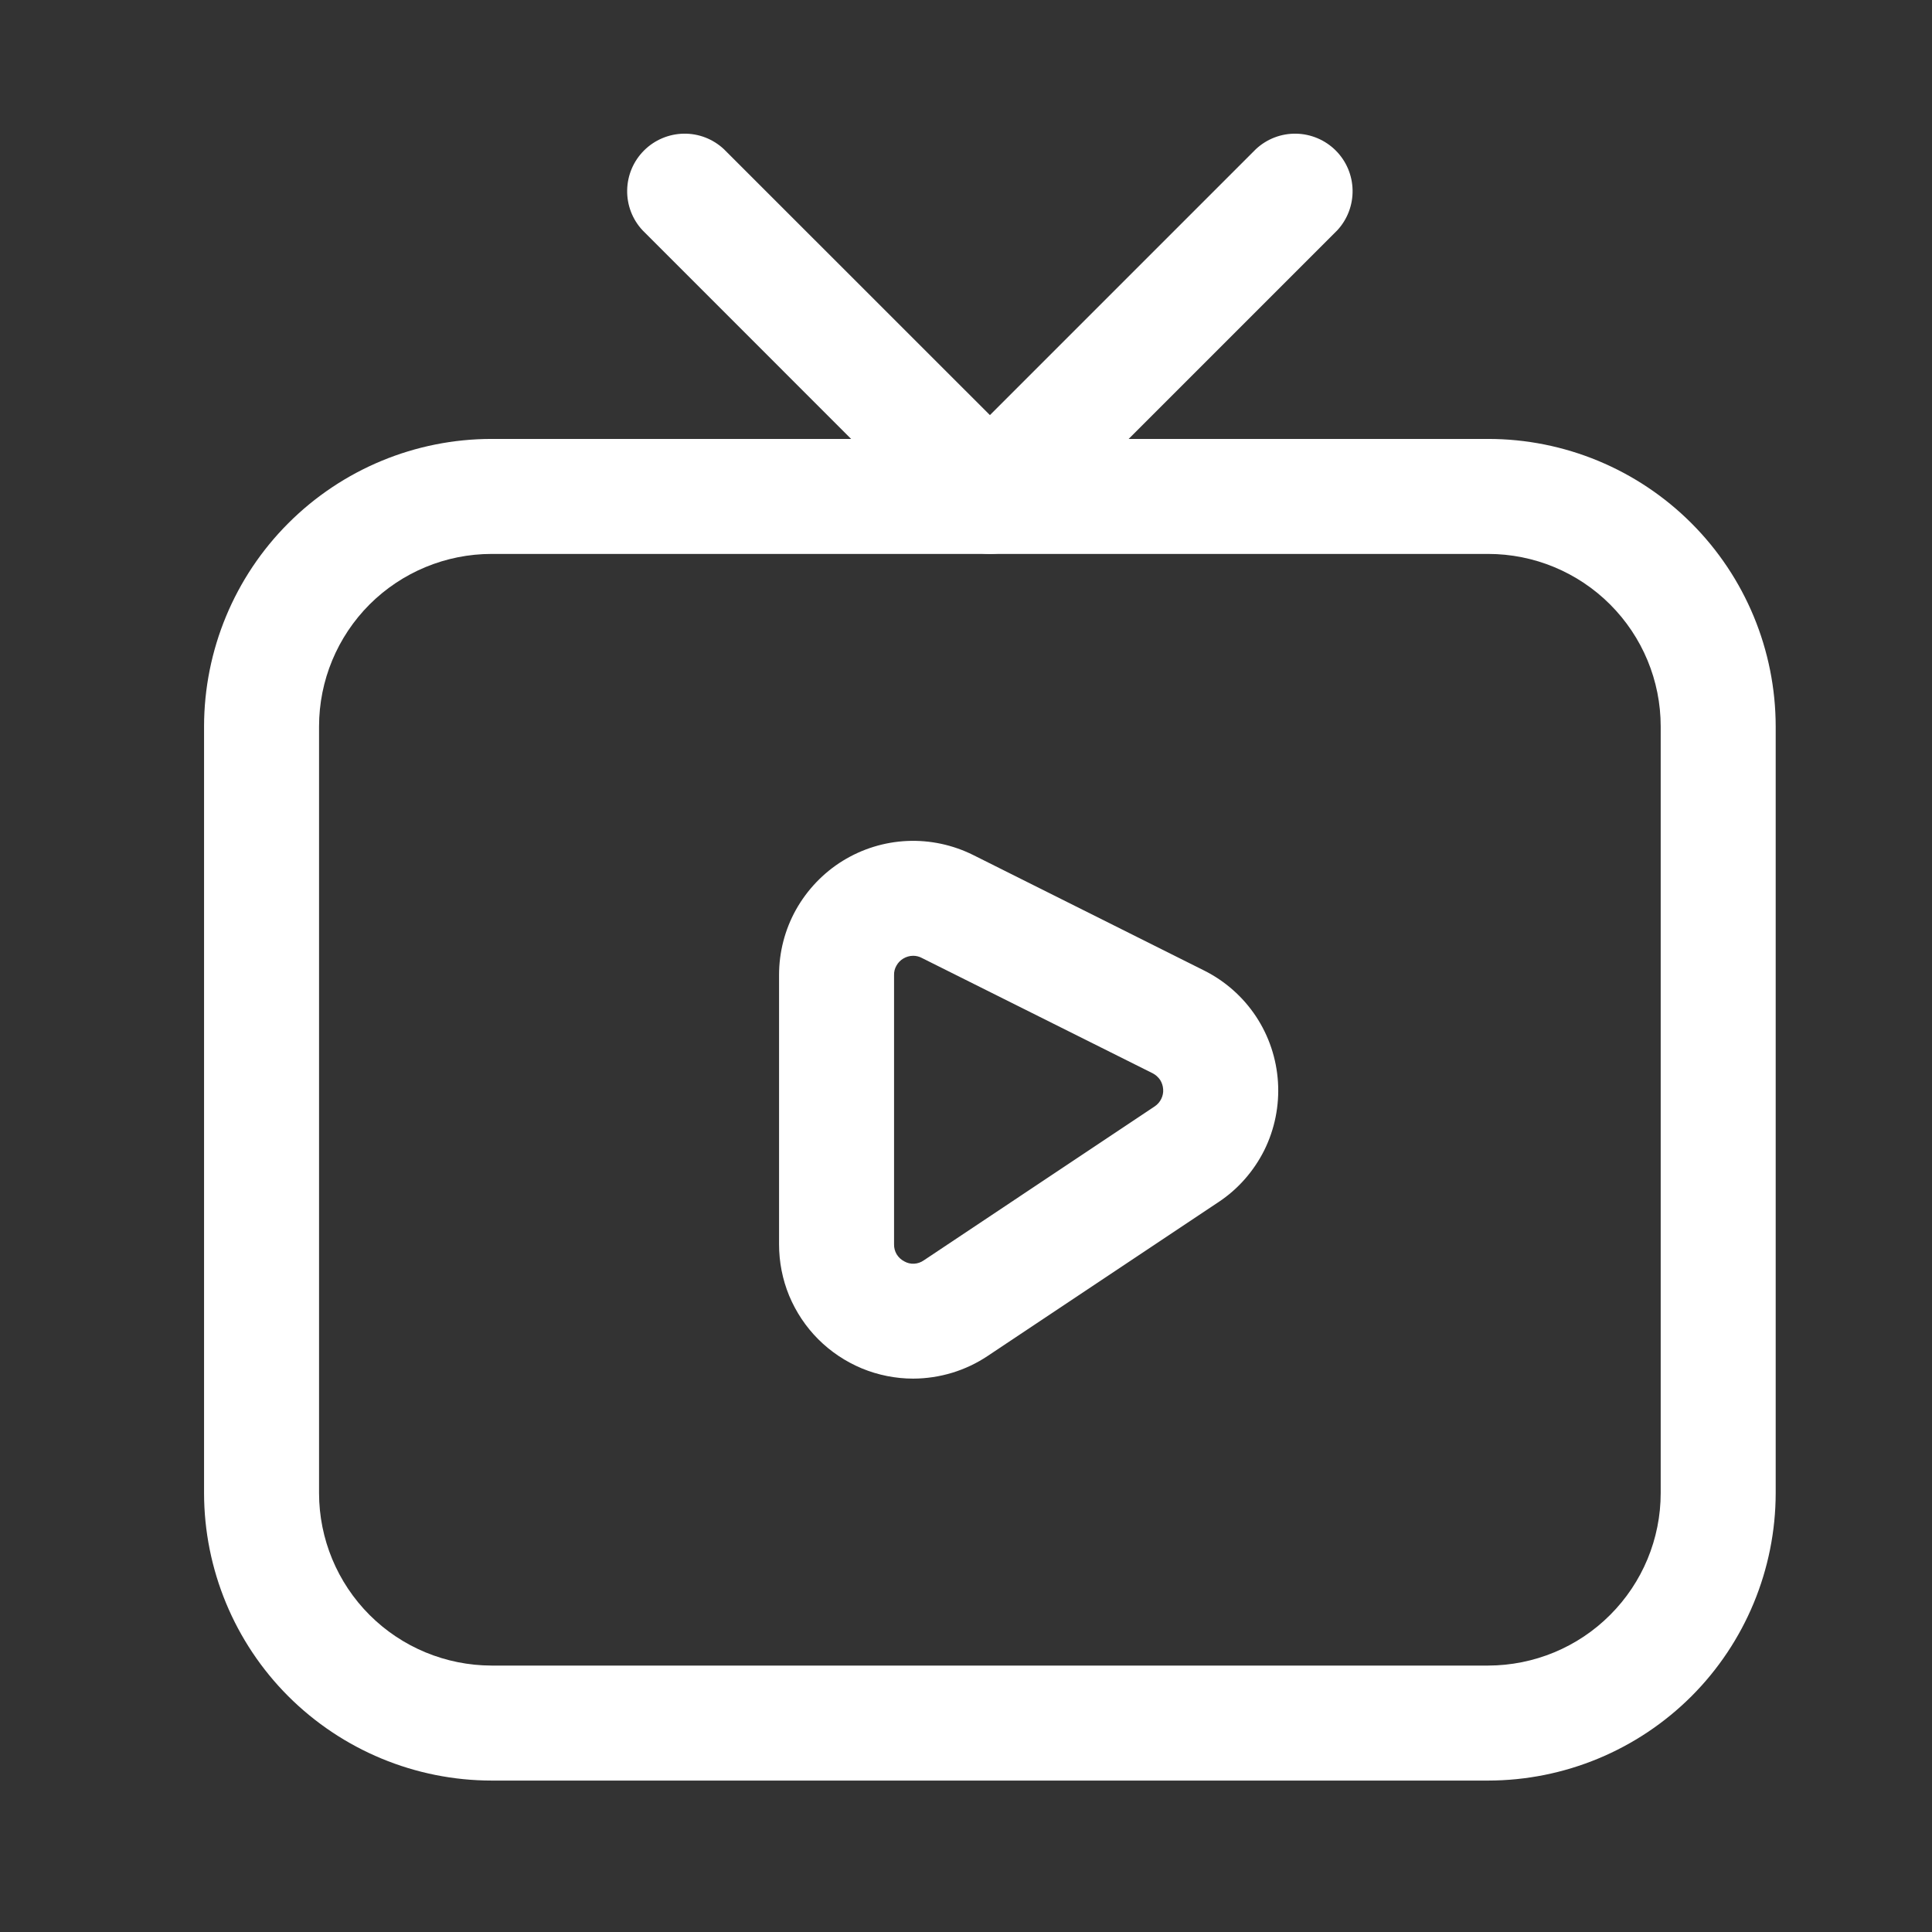
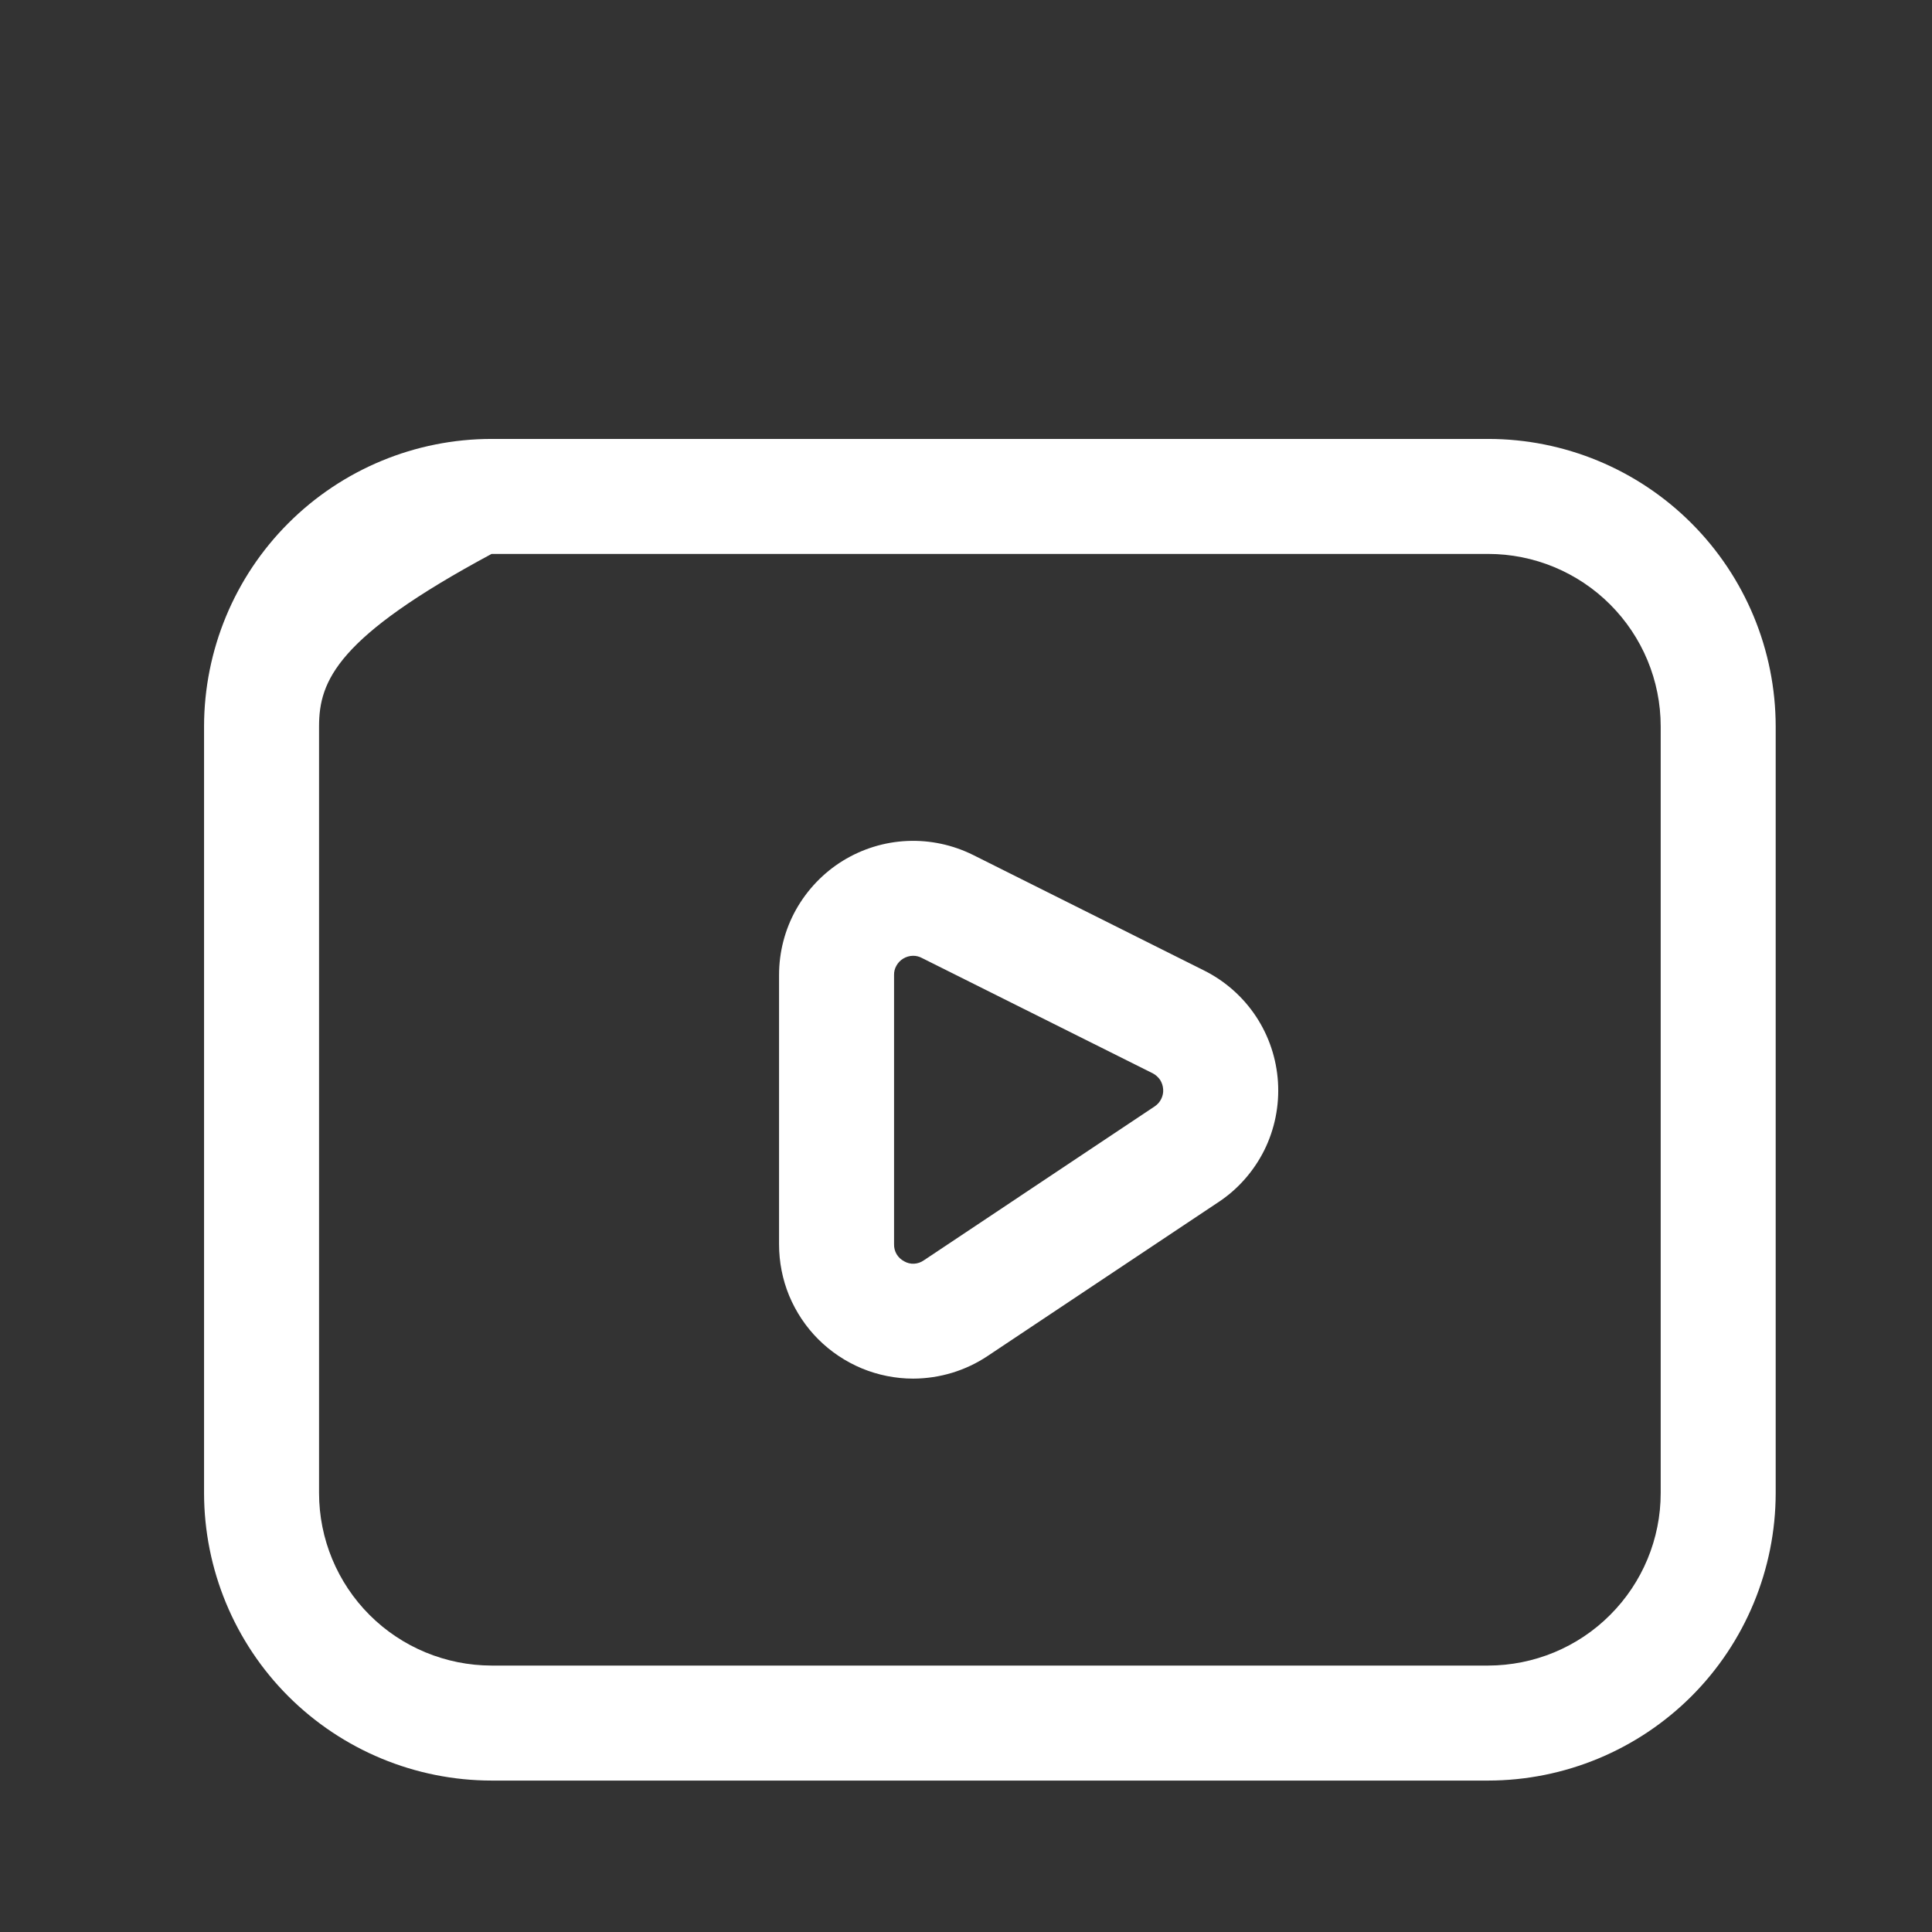
<svg xmlns="http://www.w3.org/2000/svg" width="21" height="21" viewBox="0 0 21 21" fill="none">
  <rect x="0" y="0" width="21" height="21" fill="#333333" stroke="none" />
-   <path d="M16.176 19.354H5.343C4.514 19.353 3.72 19.023 3.134 18.438C2.548 17.852 2.219 17.057 2.218 16.229V7.896C2.219 7.067 2.548 6.273 3.134 5.687C3.72 5.101 4.514 4.771 5.343 4.771H16.176C17.005 4.771 17.799 5.101 18.385 5.687C18.971 6.273 19.3 7.067 19.301 7.896V16.229C19.3 17.057 18.971 17.852 18.385 18.438C17.799 19.023 17.005 19.353 16.176 19.354ZM5.343 6.021C4.846 6.021 4.369 6.219 4.017 6.57C3.666 6.922 3.468 7.398 3.468 7.896V16.229C3.468 16.726 3.666 17.203 4.017 17.554C4.369 17.906 4.846 18.103 5.343 18.104H16.176C16.673 18.103 17.15 17.906 17.501 17.554C17.853 17.203 18.051 16.726 18.051 16.229V7.896C18.051 7.398 17.853 6.922 17.501 6.57C17.15 6.219 16.673 6.021 16.176 6.021H5.343Z" fill="#ffffff" />
+   <path d="M16.176 19.354H5.343C4.514 19.353 3.72 19.023 3.134 18.438C2.548 17.852 2.219 17.057 2.218 16.229V7.896C2.219 7.067 2.548 6.273 3.134 5.687C3.72 5.101 4.514 4.771 5.343 4.771H16.176C17.005 4.771 17.799 5.101 18.385 5.687C18.971 6.273 19.3 7.067 19.301 7.896V16.229C19.3 17.057 18.971 17.852 18.385 18.438C17.799 19.023 17.005 19.353 16.176 19.354ZM5.343 6.021C3.666 6.922 3.468 7.398 3.468 7.896V16.229C3.468 16.726 3.666 17.203 4.017 17.554C4.369 17.906 4.846 18.103 5.343 18.104H16.176C16.673 18.103 17.15 17.906 17.501 17.554C17.853 17.203 18.051 16.726 18.051 16.229V7.896C18.051 7.398 17.853 6.922 17.501 6.57C17.15 6.219 16.673 6.021 16.176 6.021H5.343Z" fill="#ffffff" />
  <path d="M9.926 14.985C9.735 14.985 9.545 14.947 9.368 14.874C9.191 14.8 9.03 14.693 8.894 14.557C8.759 14.422 8.652 14.261 8.578 14.084C8.505 13.907 8.468 13.717 8.468 13.525V10.598C8.468 10.349 8.531 10.105 8.652 9.888C8.774 9.671 8.948 9.488 9.16 9.357C9.371 9.227 9.612 9.152 9.861 9.141C10.109 9.13 10.356 9.183 10.579 9.294L13.088 10.549C13.316 10.663 13.511 10.835 13.652 11.048C13.793 11.261 13.875 11.507 13.891 11.762C13.907 12.017 13.856 12.272 13.743 12.501C13.629 12.729 13.458 12.925 13.245 13.066L10.735 14.739C10.496 14.899 10.214 14.984 9.926 14.985ZM9.926 10.389C9.887 10.389 9.85 10.4 9.817 10.42C9.786 10.439 9.761 10.465 9.744 10.496C9.726 10.527 9.717 10.562 9.718 10.598V13.525C9.717 13.563 9.727 13.601 9.746 13.633C9.766 13.666 9.794 13.692 9.828 13.71C9.861 13.729 9.898 13.738 9.936 13.736C9.974 13.734 10.011 13.721 10.042 13.699L12.551 12.026C12.581 12.006 12.606 11.978 12.622 11.945C12.638 11.913 12.646 11.876 12.643 11.84C12.641 11.804 12.629 11.768 12.61 11.738C12.589 11.708 12.562 11.683 12.529 11.666L10.019 10.412C9.991 10.397 9.959 10.389 9.926 10.389Z" fill="#ffffff" />
-   <path d="M10.76 6.021C10.678 6.021 10.596 6.005 10.52 5.973C10.445 5.942 10.376 5.896 10.318 5.838L6.985 2.504C6.874 2.386 6.814 2.229 6.817 2.067C6.82 1.905 6.885 1.751 7 1.636C7.114 1.522 7.269 1.456 7.431 1.453C7.593 1.45 7.749 1.51 7.868 1.621L10.76 4.512L13.651 1.621C13.77 1.51 13.927 1.45 14.088 1.453C14.25 1.456 14.405 1.522 14.519 1.636C14.634 1.751 14.699 1.905 14.702 2.067C14.705 2.229 14.645 2.386 14.535 2.504L11.201 5.838C11.143 5.896 11.075 5.942 10.999 5.973C10.923 6.005 10.842 6.021 10.76 6.021Z" fill="#ffffff" />
</svg>